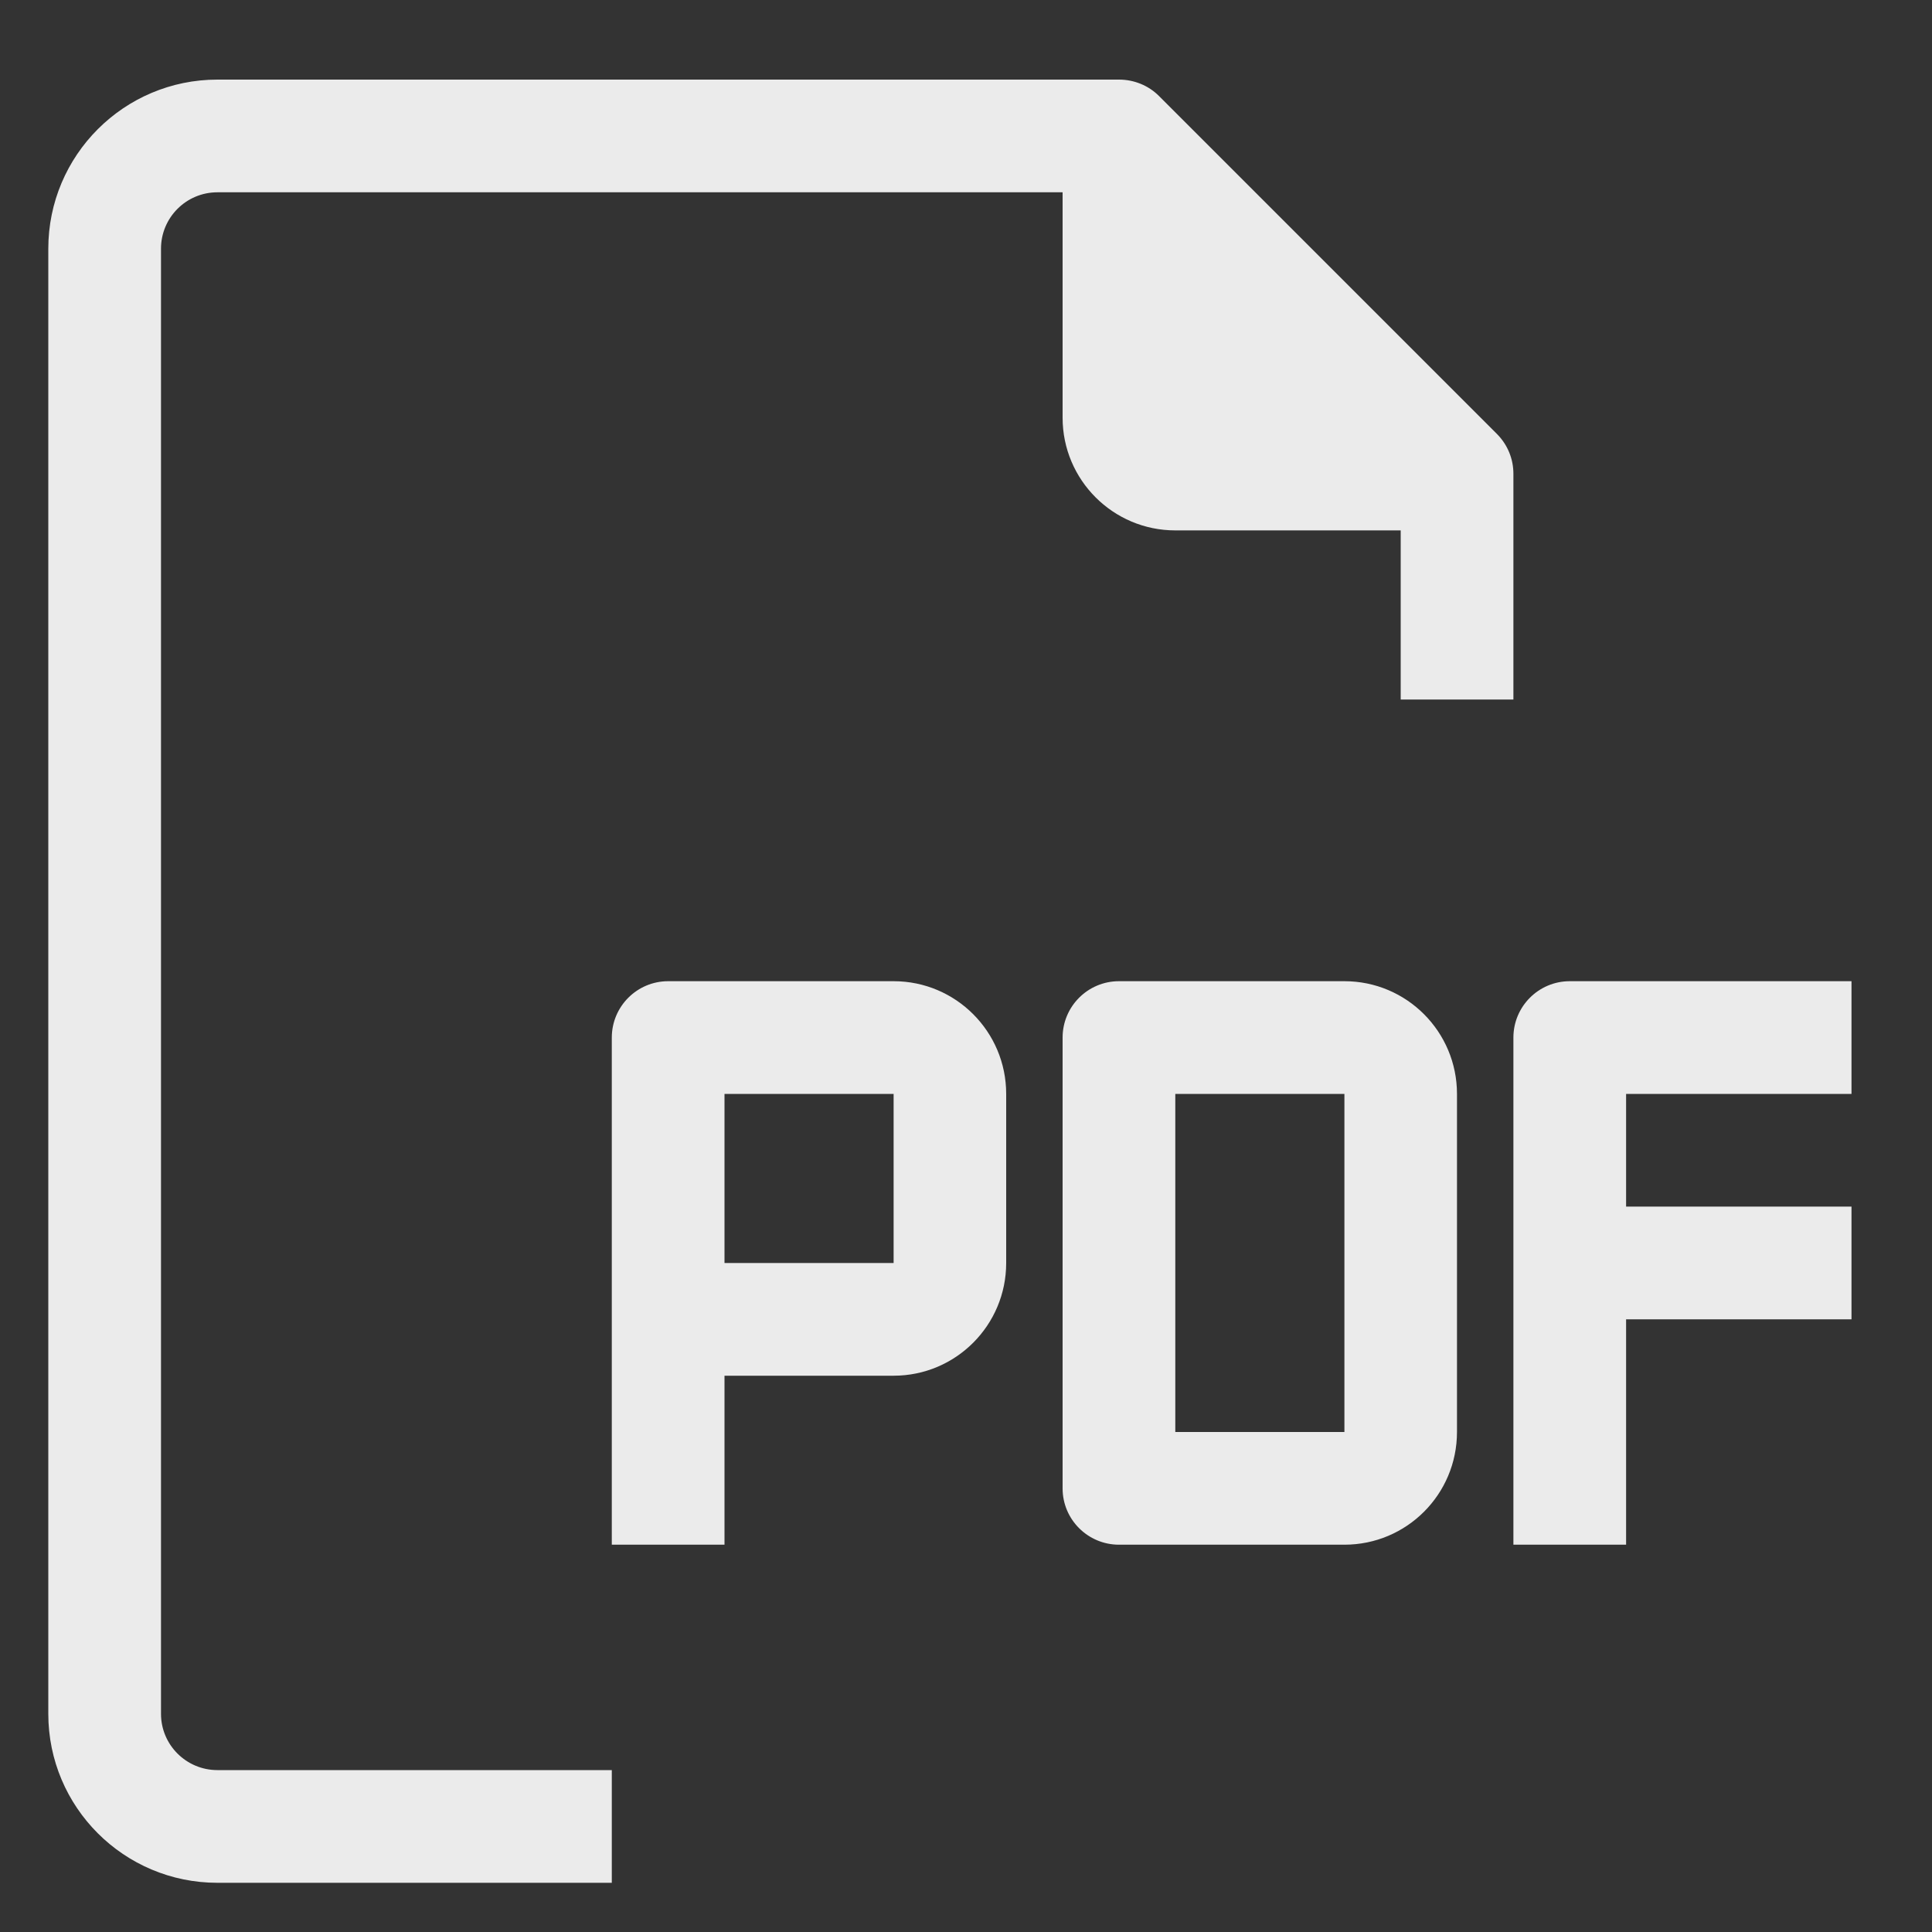
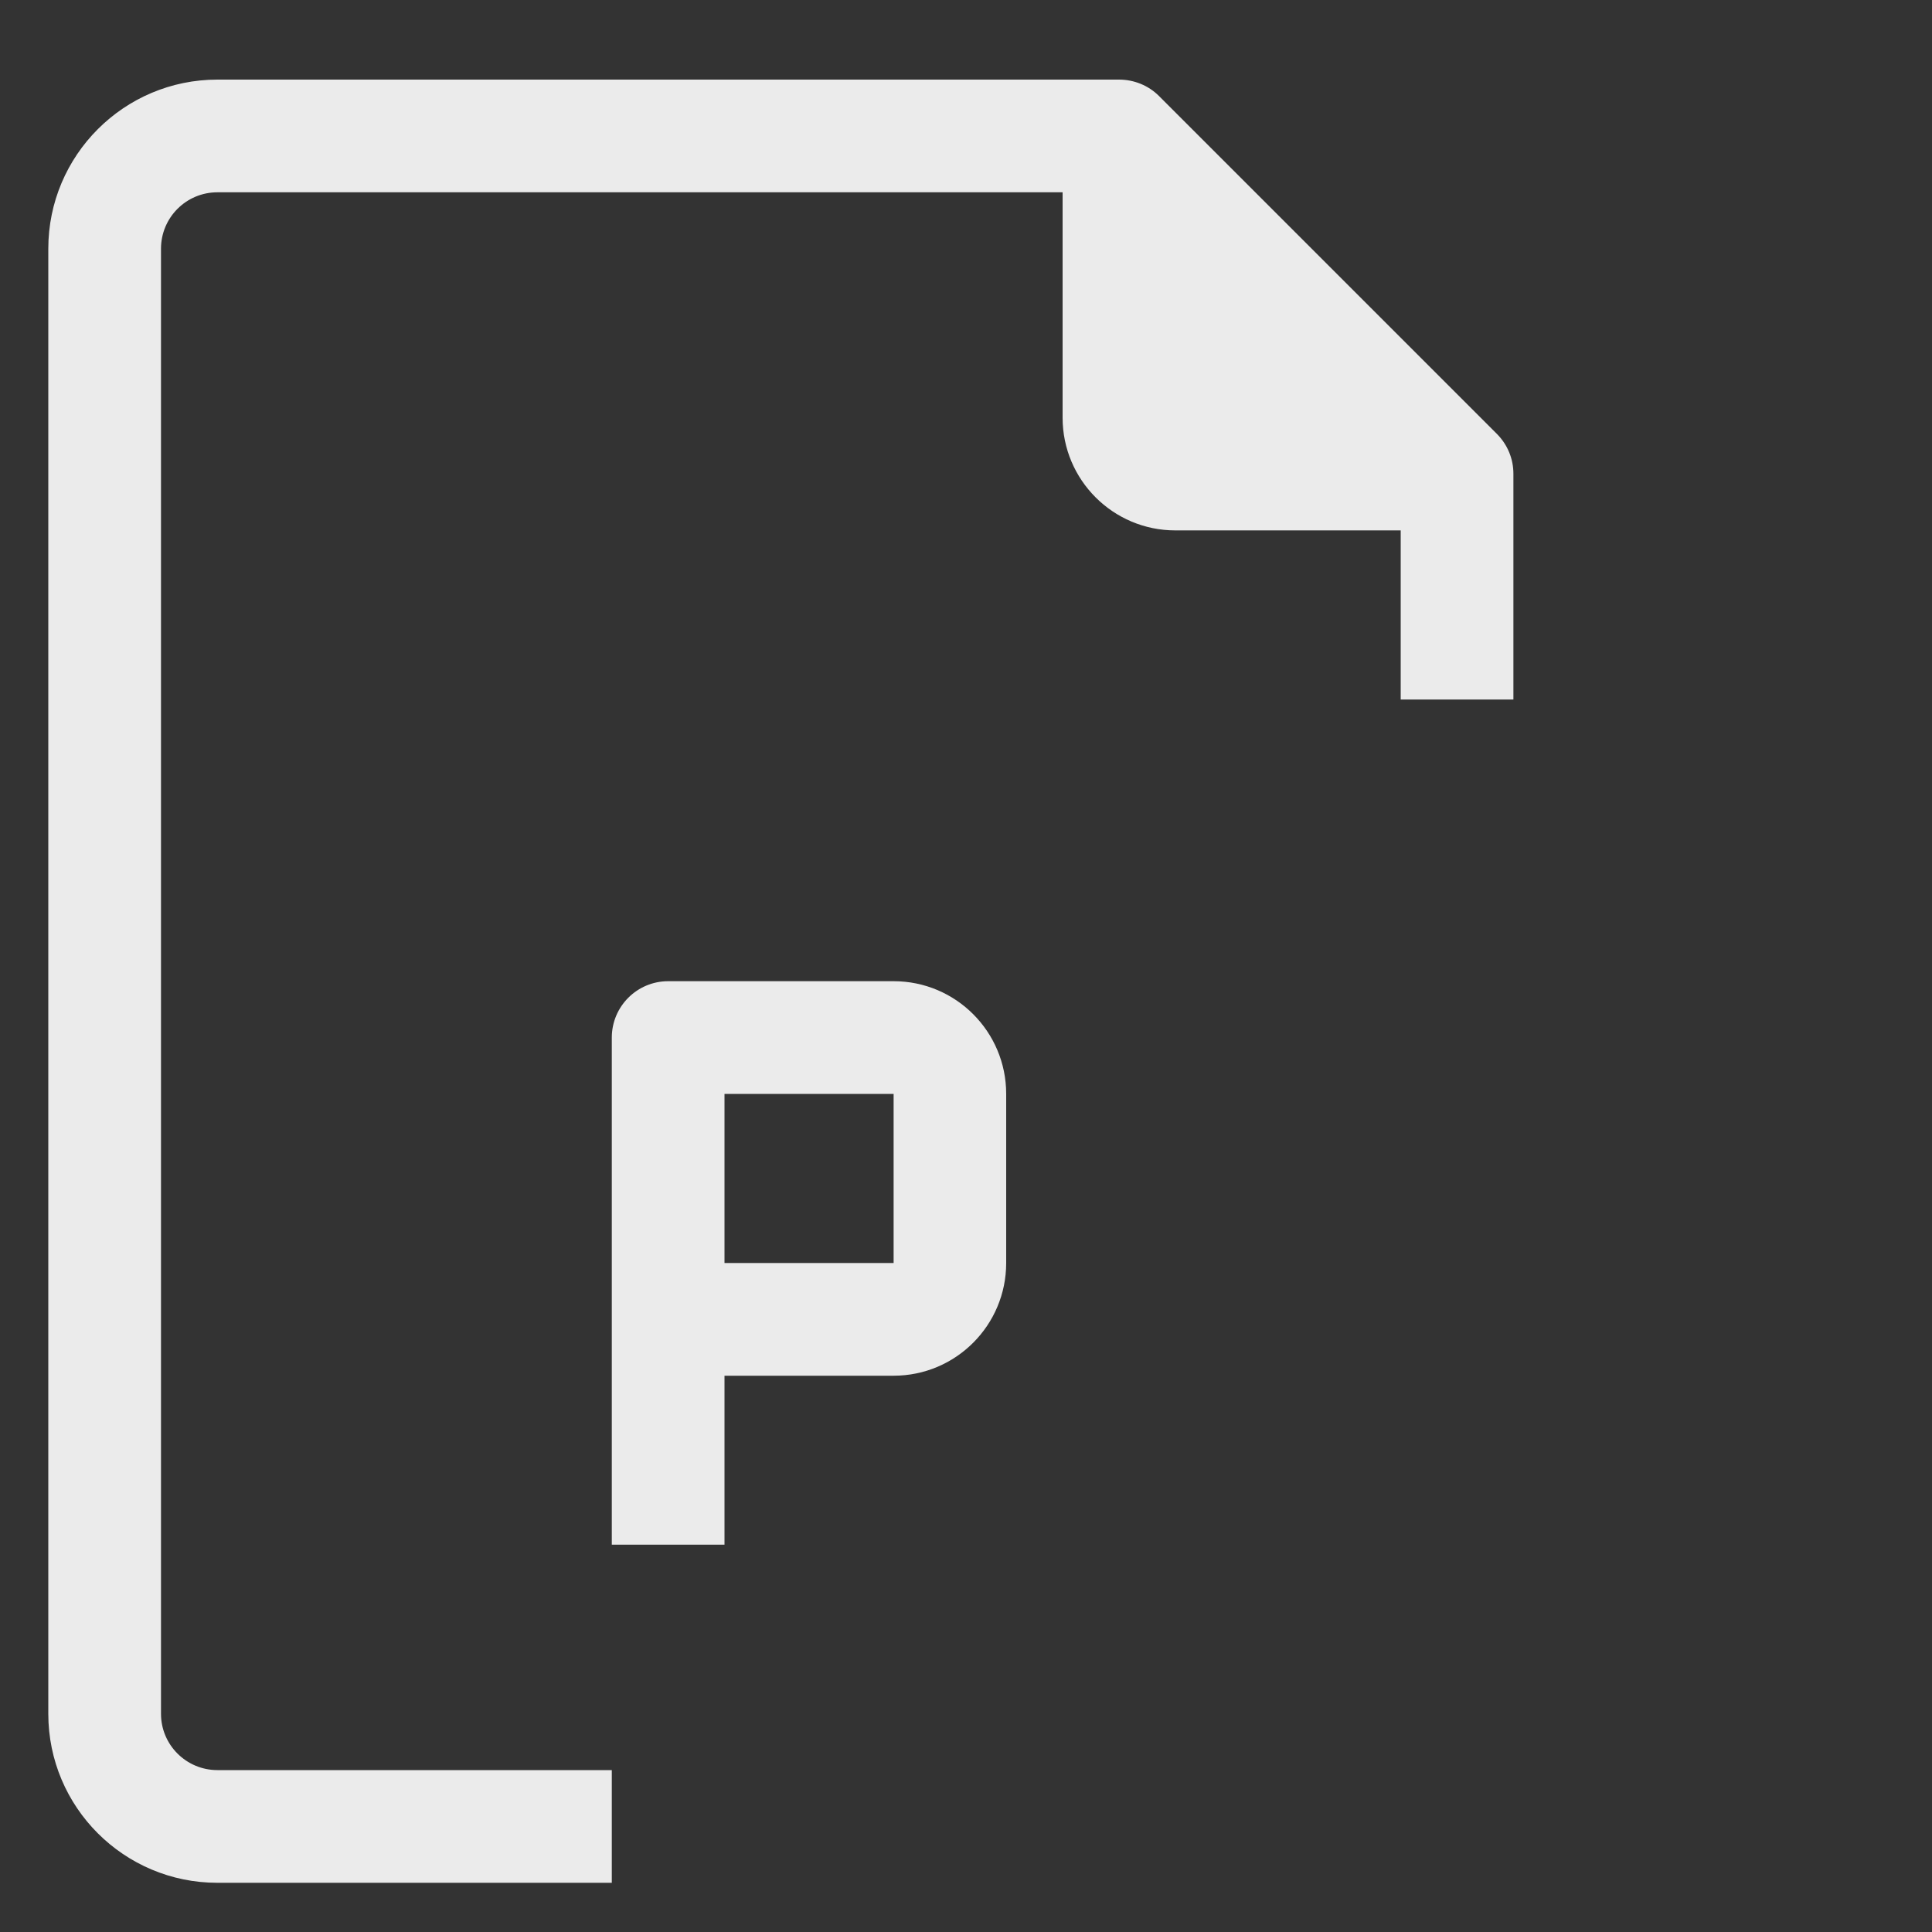
<svg xmlns="http://www.w3.org/2000/svg" width="15" height="15" viewBox="0 0 15 15" fill="none">
  <rect x="0" y="0" width="15" height="15" fill="#333333" stroke="none" />
-   <path d="M10.438 7.618H8.688C8.446 7.618 8.25 7.814 8.25 8.056V11.556C8.25 11.797 8.446 11.993 8.688 11.993H10.438C10.921 11.993 11.312 11.602 11.312 11.118V8.493C11.312 8.01 10.921 7.618 10.438 7.618ZM10.438 11.118H9.125V8.493H10.438V11.118Z" fill="white" fill-opacity="0.9" />
-   <path d="M14.375 8.493V7.618H12.188C11.946 7.618 11.75 7.814 11.75 8.056V11.993H12.625V10.243H14.375V9.368H12.625V8.493H14.375Z" fill="white" fill-opacity="0.9" />
  <path d="M1.25 13.306V1.931C1.25 1.689 1.446 1.493 1.688 1.493H8.25V3.243C8.25 3.726 8.642 4.118 9.125 4.118H10.875V5.431H11.75V3.681C11.751 3.564 11.705 3.453 11.623 3.37L8.998 0.745C8.916 0.663 8.804 0.618 8.688 0.618H1.688C0.963 0.618 0.375 1.206 0.375 1.931V13.306C0.375 14.031 0.963 14.618 1.688 14.618H4.75V13.743H1.688C1.446 13.743 1.25 13.547 1.25 13.306Z" fill="white" fill-opacity="0.9" />
  <path d="M6.938 7.618H5.188C4.946 7.618 4.75 7.814 4.75 8.056V11.993H5.625V10.681H6.938C7.421 10.681 7.812 10.289 7.812 9.806V8.493C7.812 8.01 7.421 7.618 6.938 7.618ZM6.938 9.806H5.625V8.493H6.938V9.806Z" fill="white" fill-opacity="0.9" />
</svg>